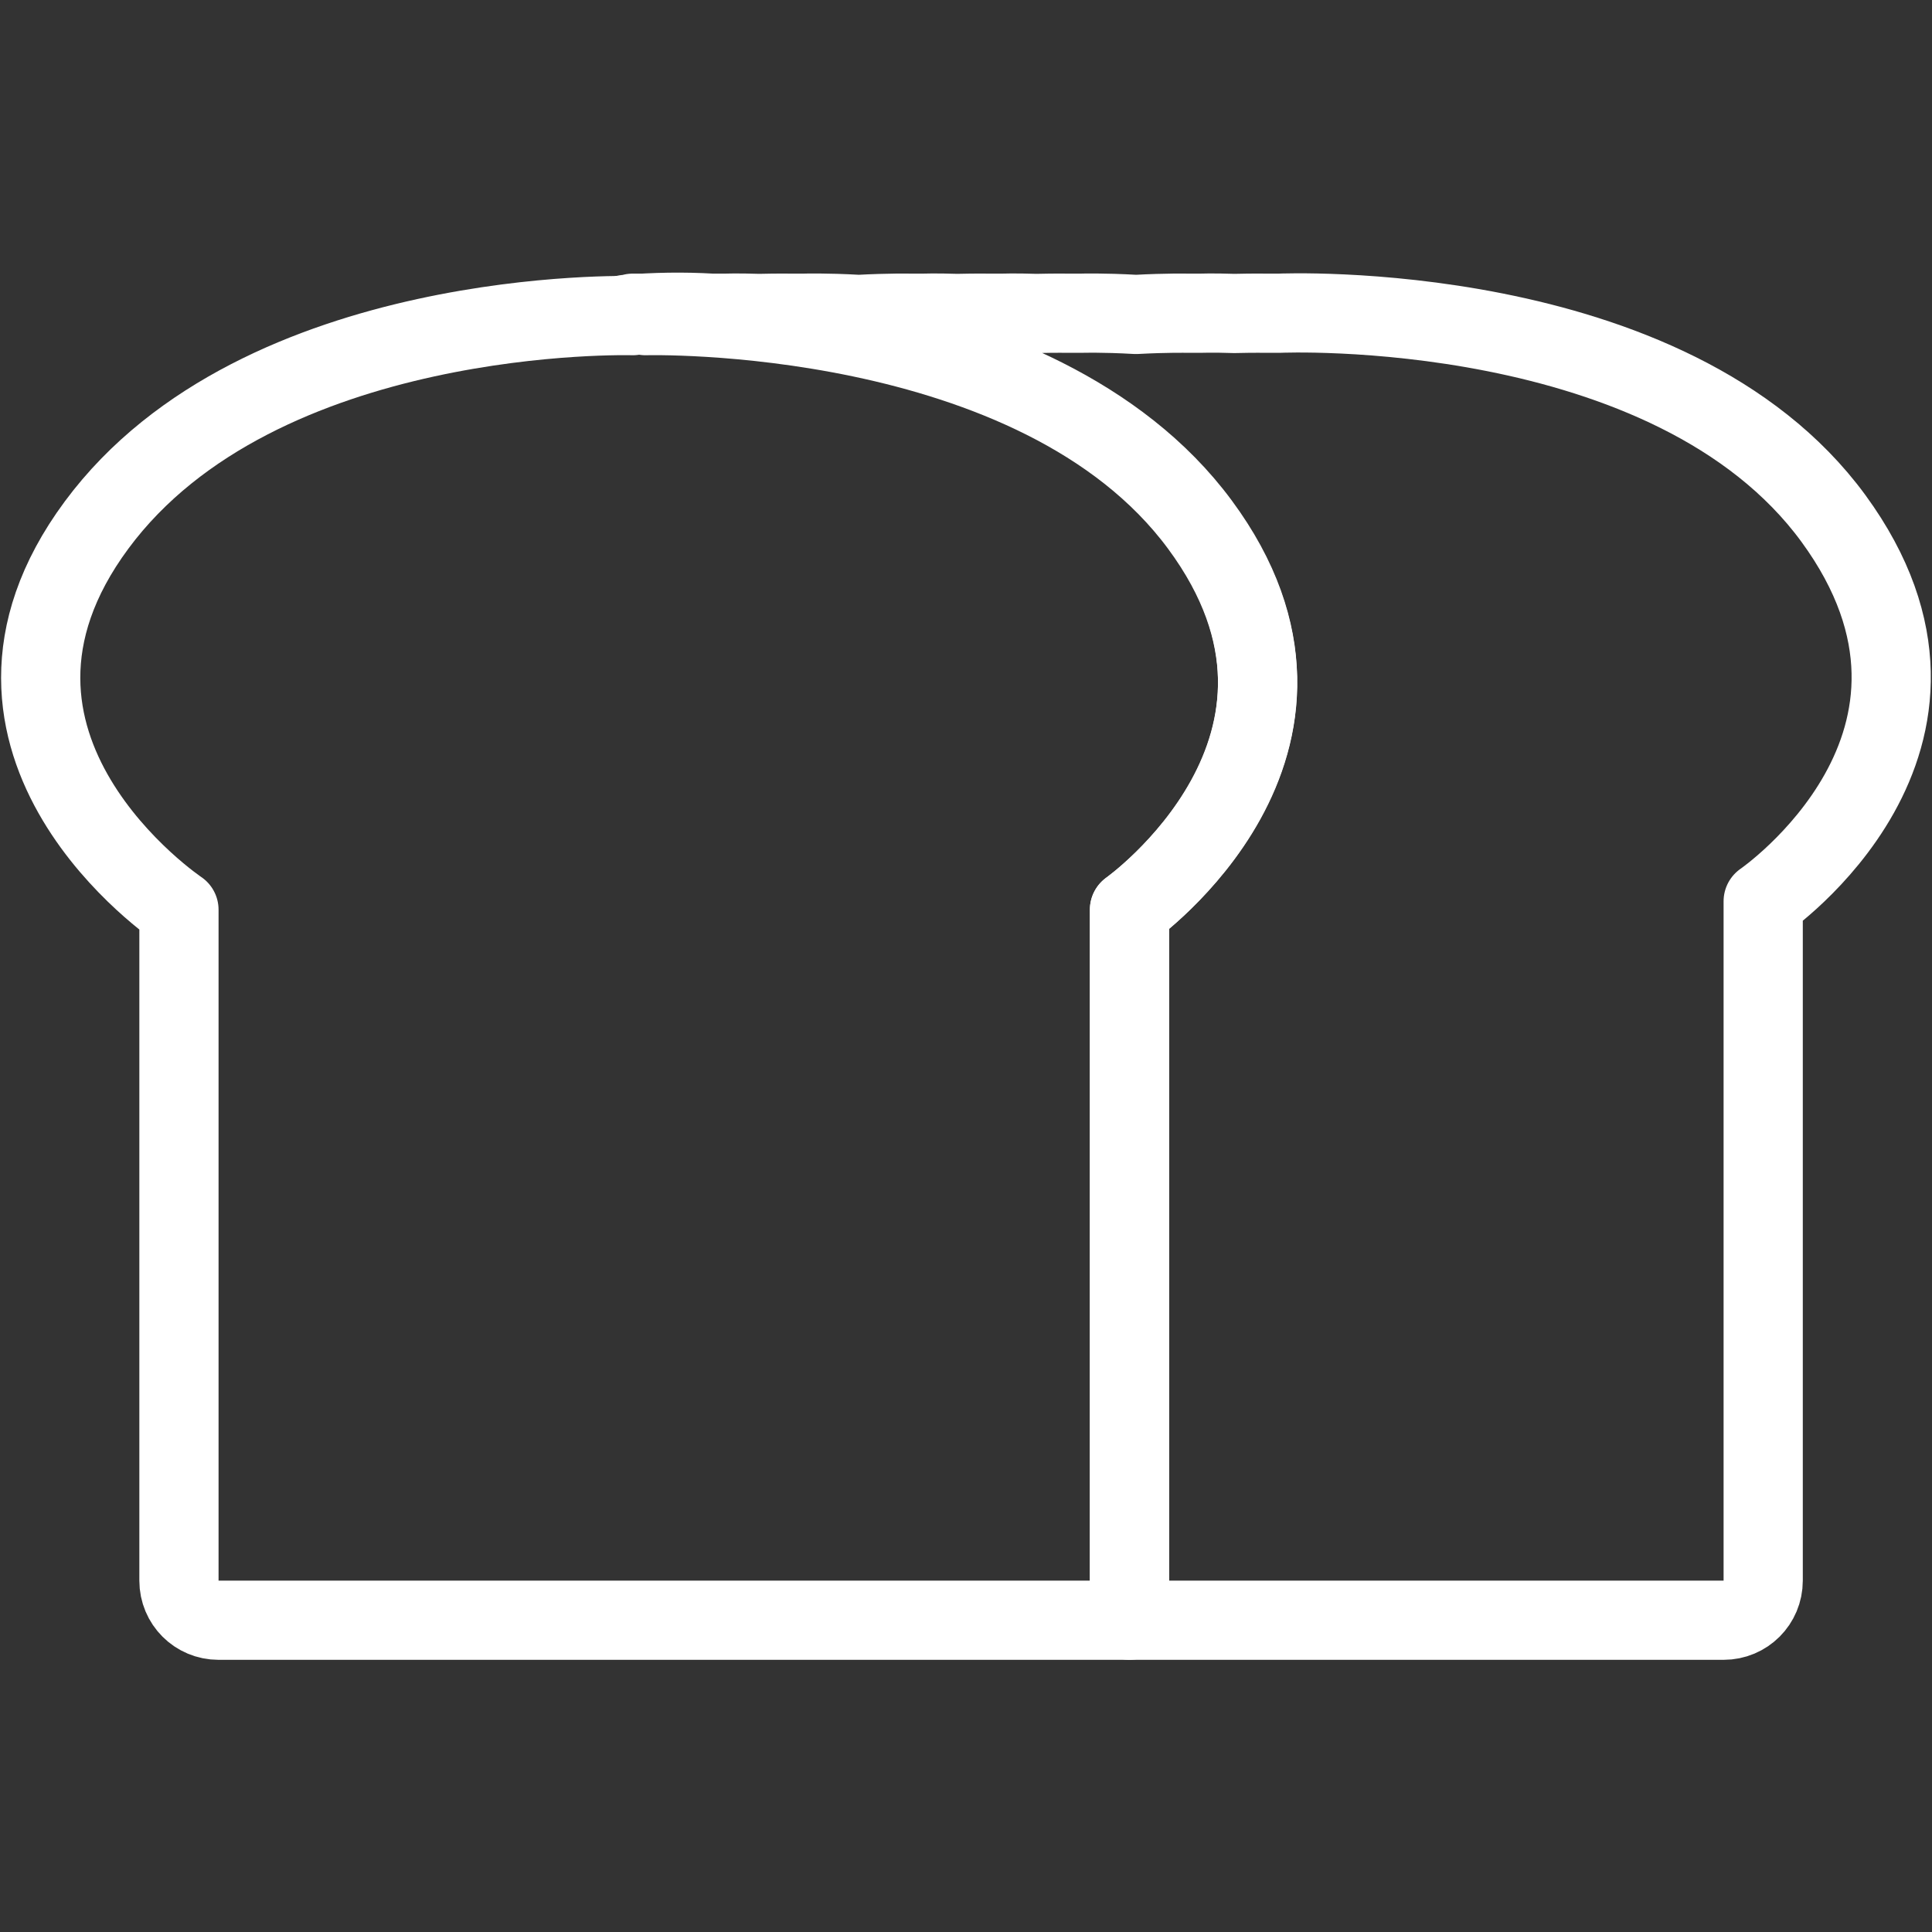
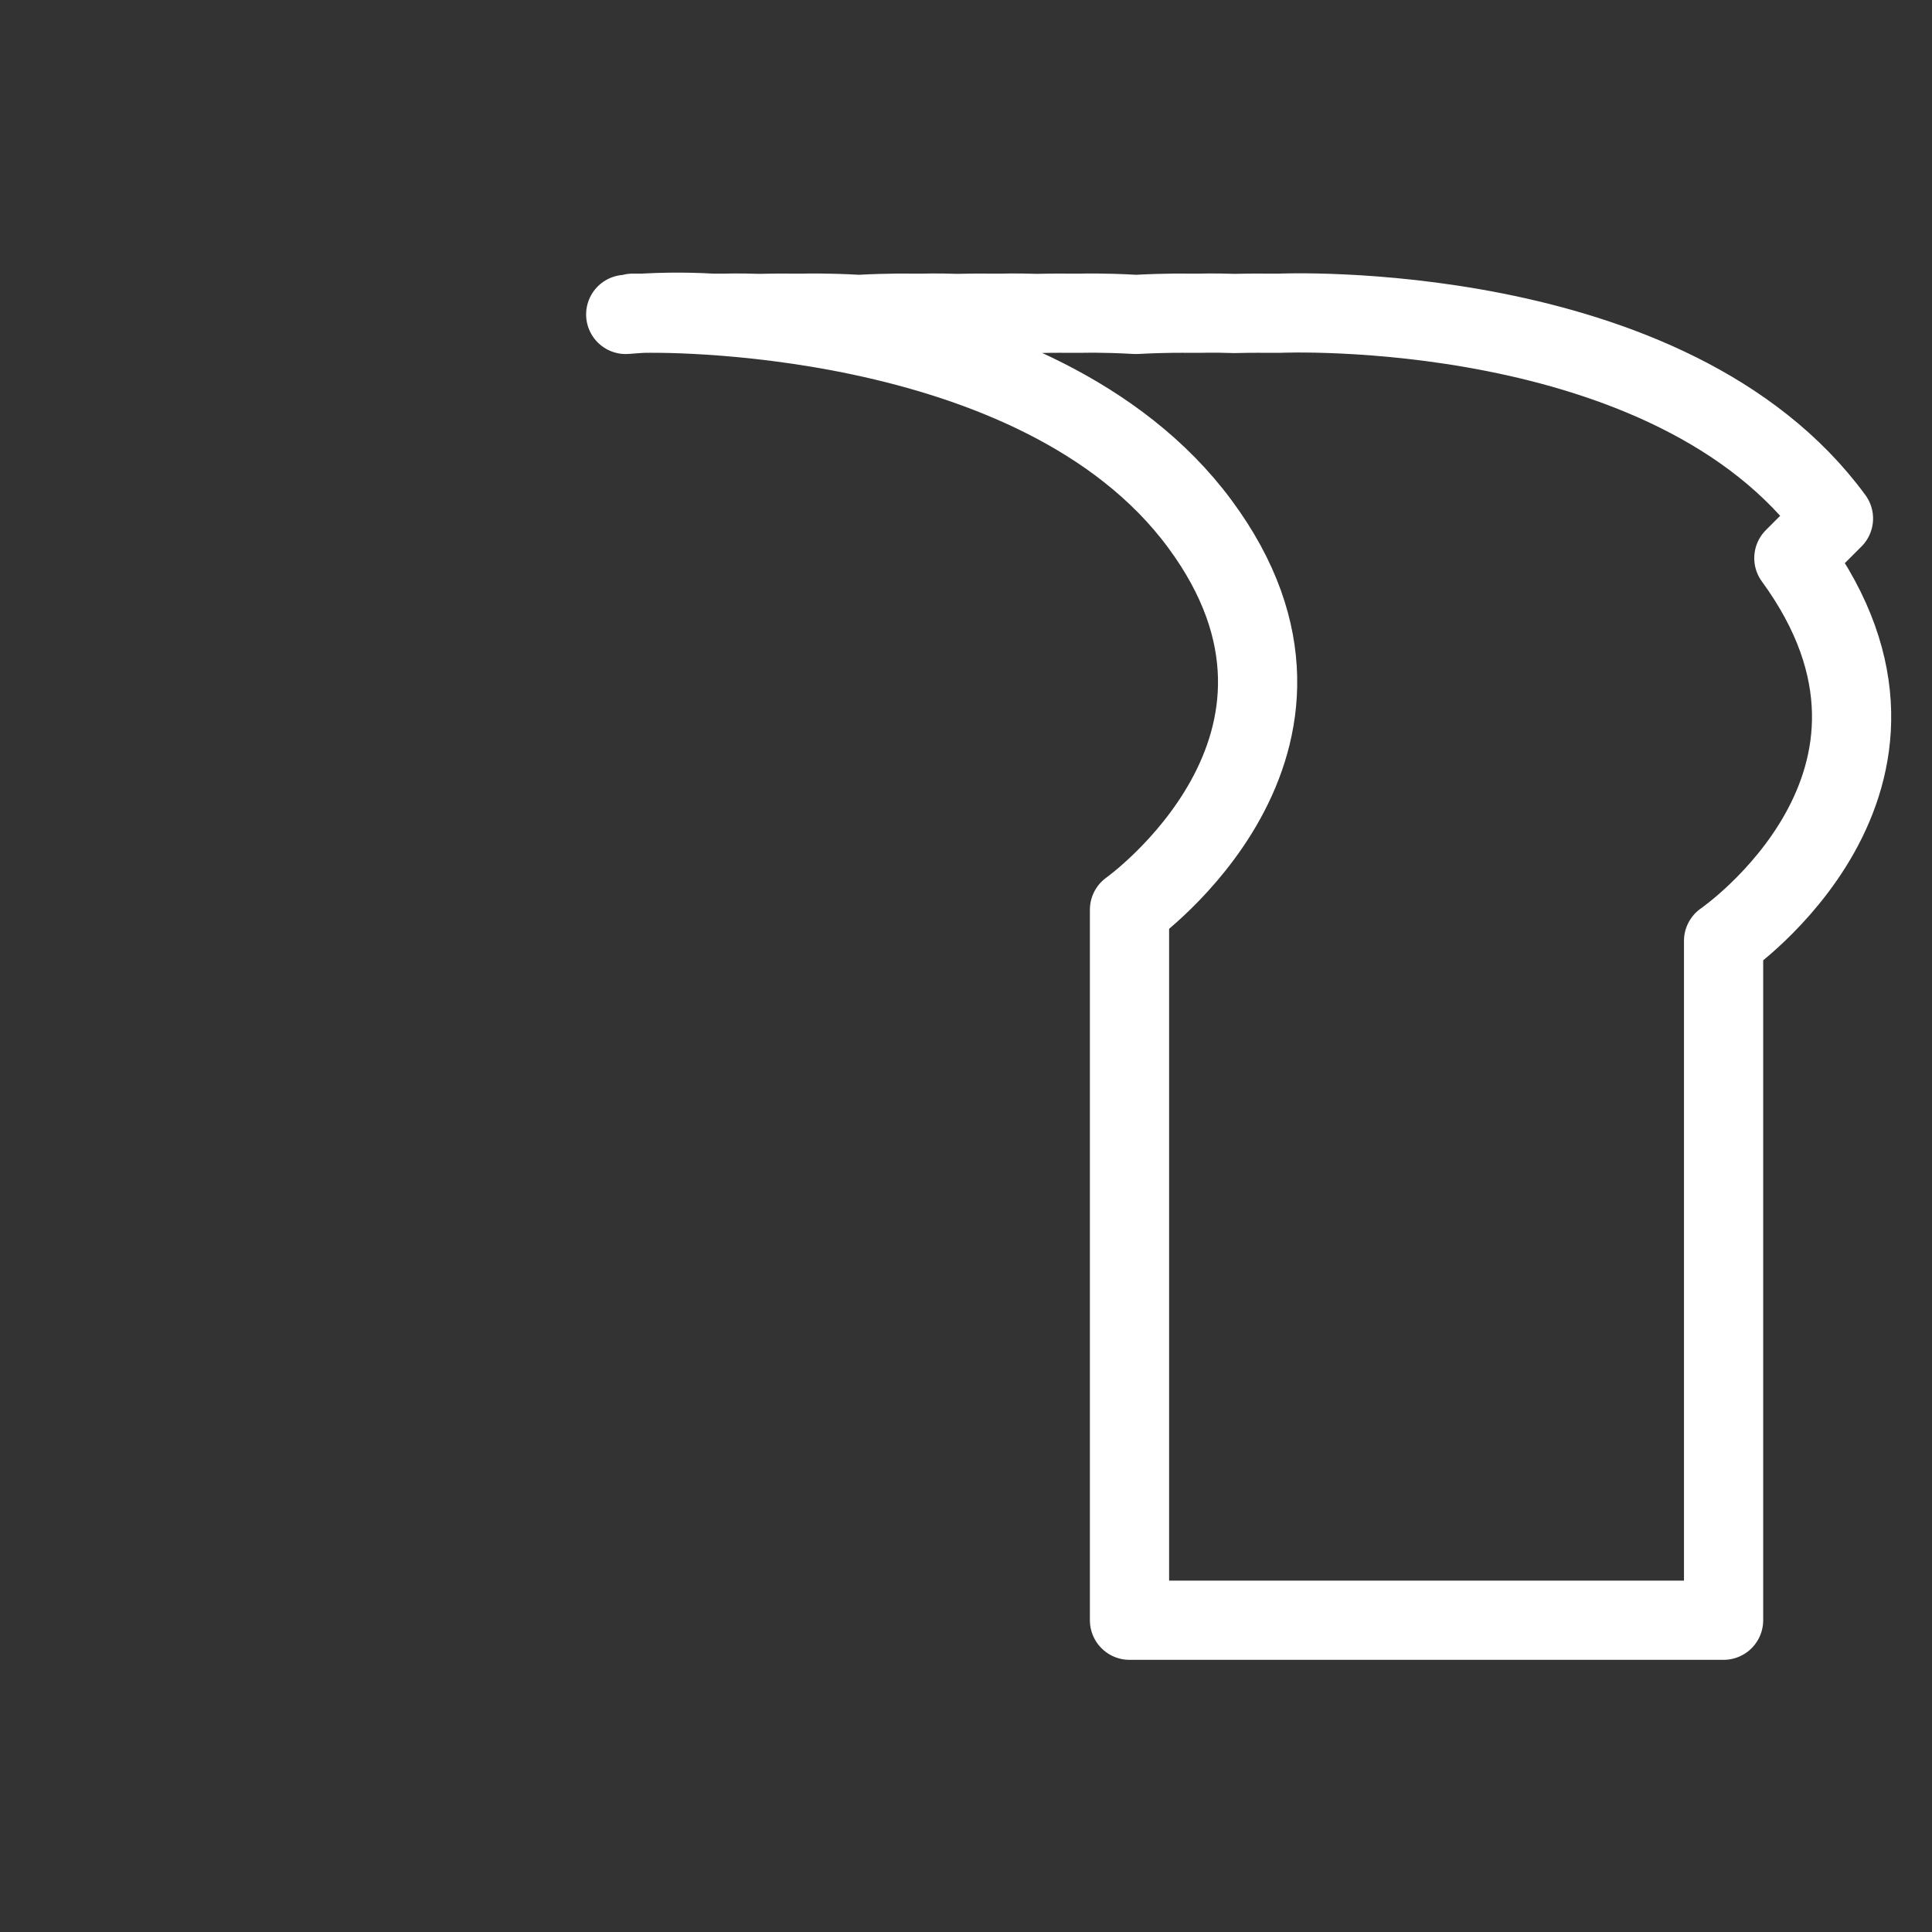
<svg xmlns="http://www.w3.org/2000/svg" id="Calque_1" version="1.1" viewBox="0 0 800 800">
  <rect x="0" y="0" width="800" height="800" fill="#333333" stroke="none" />
  <defs>
    <style> .st0 { fill: none; stroke: #fff; stroke-linecap: round; stroke-linejoin: round; stroke-width: 32.8px; } </style>
  </defs>
  <g id="Group_14">
-     <path id="Path_34" class="st0" d="M267.3,130.7s162-4.5,229.5,86.7-29.1,159.3-29.1,159.3v294.2H90.5c-9.1,0-16.4-7.3-16.4-16.4v-277.8s-101.6-68.1-34.1-159.3,222-86.7,222-86.7" />
-     <path id="Path_35" class="st0" d="M759.2,214.7c-67.5-92.2-229.5-85-229.5-85h-5.3s-5-.1-13.3.1c-8.9-.3-14.2-.1-14.2-.1h-5.3s-8.2-.2-21.2.5c-14-.8-22.7-.5-22.7-.5h-5.3s-5-.1-13.3.1c-8.9-.3-14.2-.1-14.2-.1h-5.3s-5-.1-13.3.1c-8.9-.3-14.2-.1-14.2-.1h-5.3s-8.2-.2-21.2.5c-14-.8-22.7-.5-22.7-.5h-5.3s-4.9-.1-13.3.1c-8.9-.3-14.2-.1-14.2-.1h-5.3c-11.9-.7-23.8-.5-35.7.5,1,0,2-.2,2.9-.5h5.3s162-4,229.5,87.2-29.1,159.8-29.1,159.8v294.2h246c9.1,0,16.4-7.3,16.4-16.4v-281.3s96.5-66.2,29.1-158.5Z" />
+     <path id="Path_35" class="st0" d="M759.2,214.7c-67.5-92.2-229.5-85-229.5-85h-5.3s-5-.1-13.3.1c-8.9-.3-14.2-.1-14.2-.1h-5.3s-8.2-.2-21.2.5c-14-.8-22.7-.5-22.7-.5h-5.3s-5-.1-13.3.1c-8.9-.3-14.2-.1-14.2-.1h-5.3s-5-.1-13.3.1c-8.9-.3-14.2-.1-14.2-.1h-5.3s-8.2-.2-21.2.5c-14-.8-22.7-.5-22.7-.5h-5.3s-4.9-.1-13.3.1c-8.9-.3-14.2-.1-14.2-.1h-5.3c-11.9-.7-23.8-.5-35.7.5,1,0,2-.2,2.9-.5h5.3s162-4,229.5,87.2-29.1,159.8-29.1,159.8v294.2h246v-281.3s96.5-66.2,29.1-158.5Z" />
  </g>
</svg>